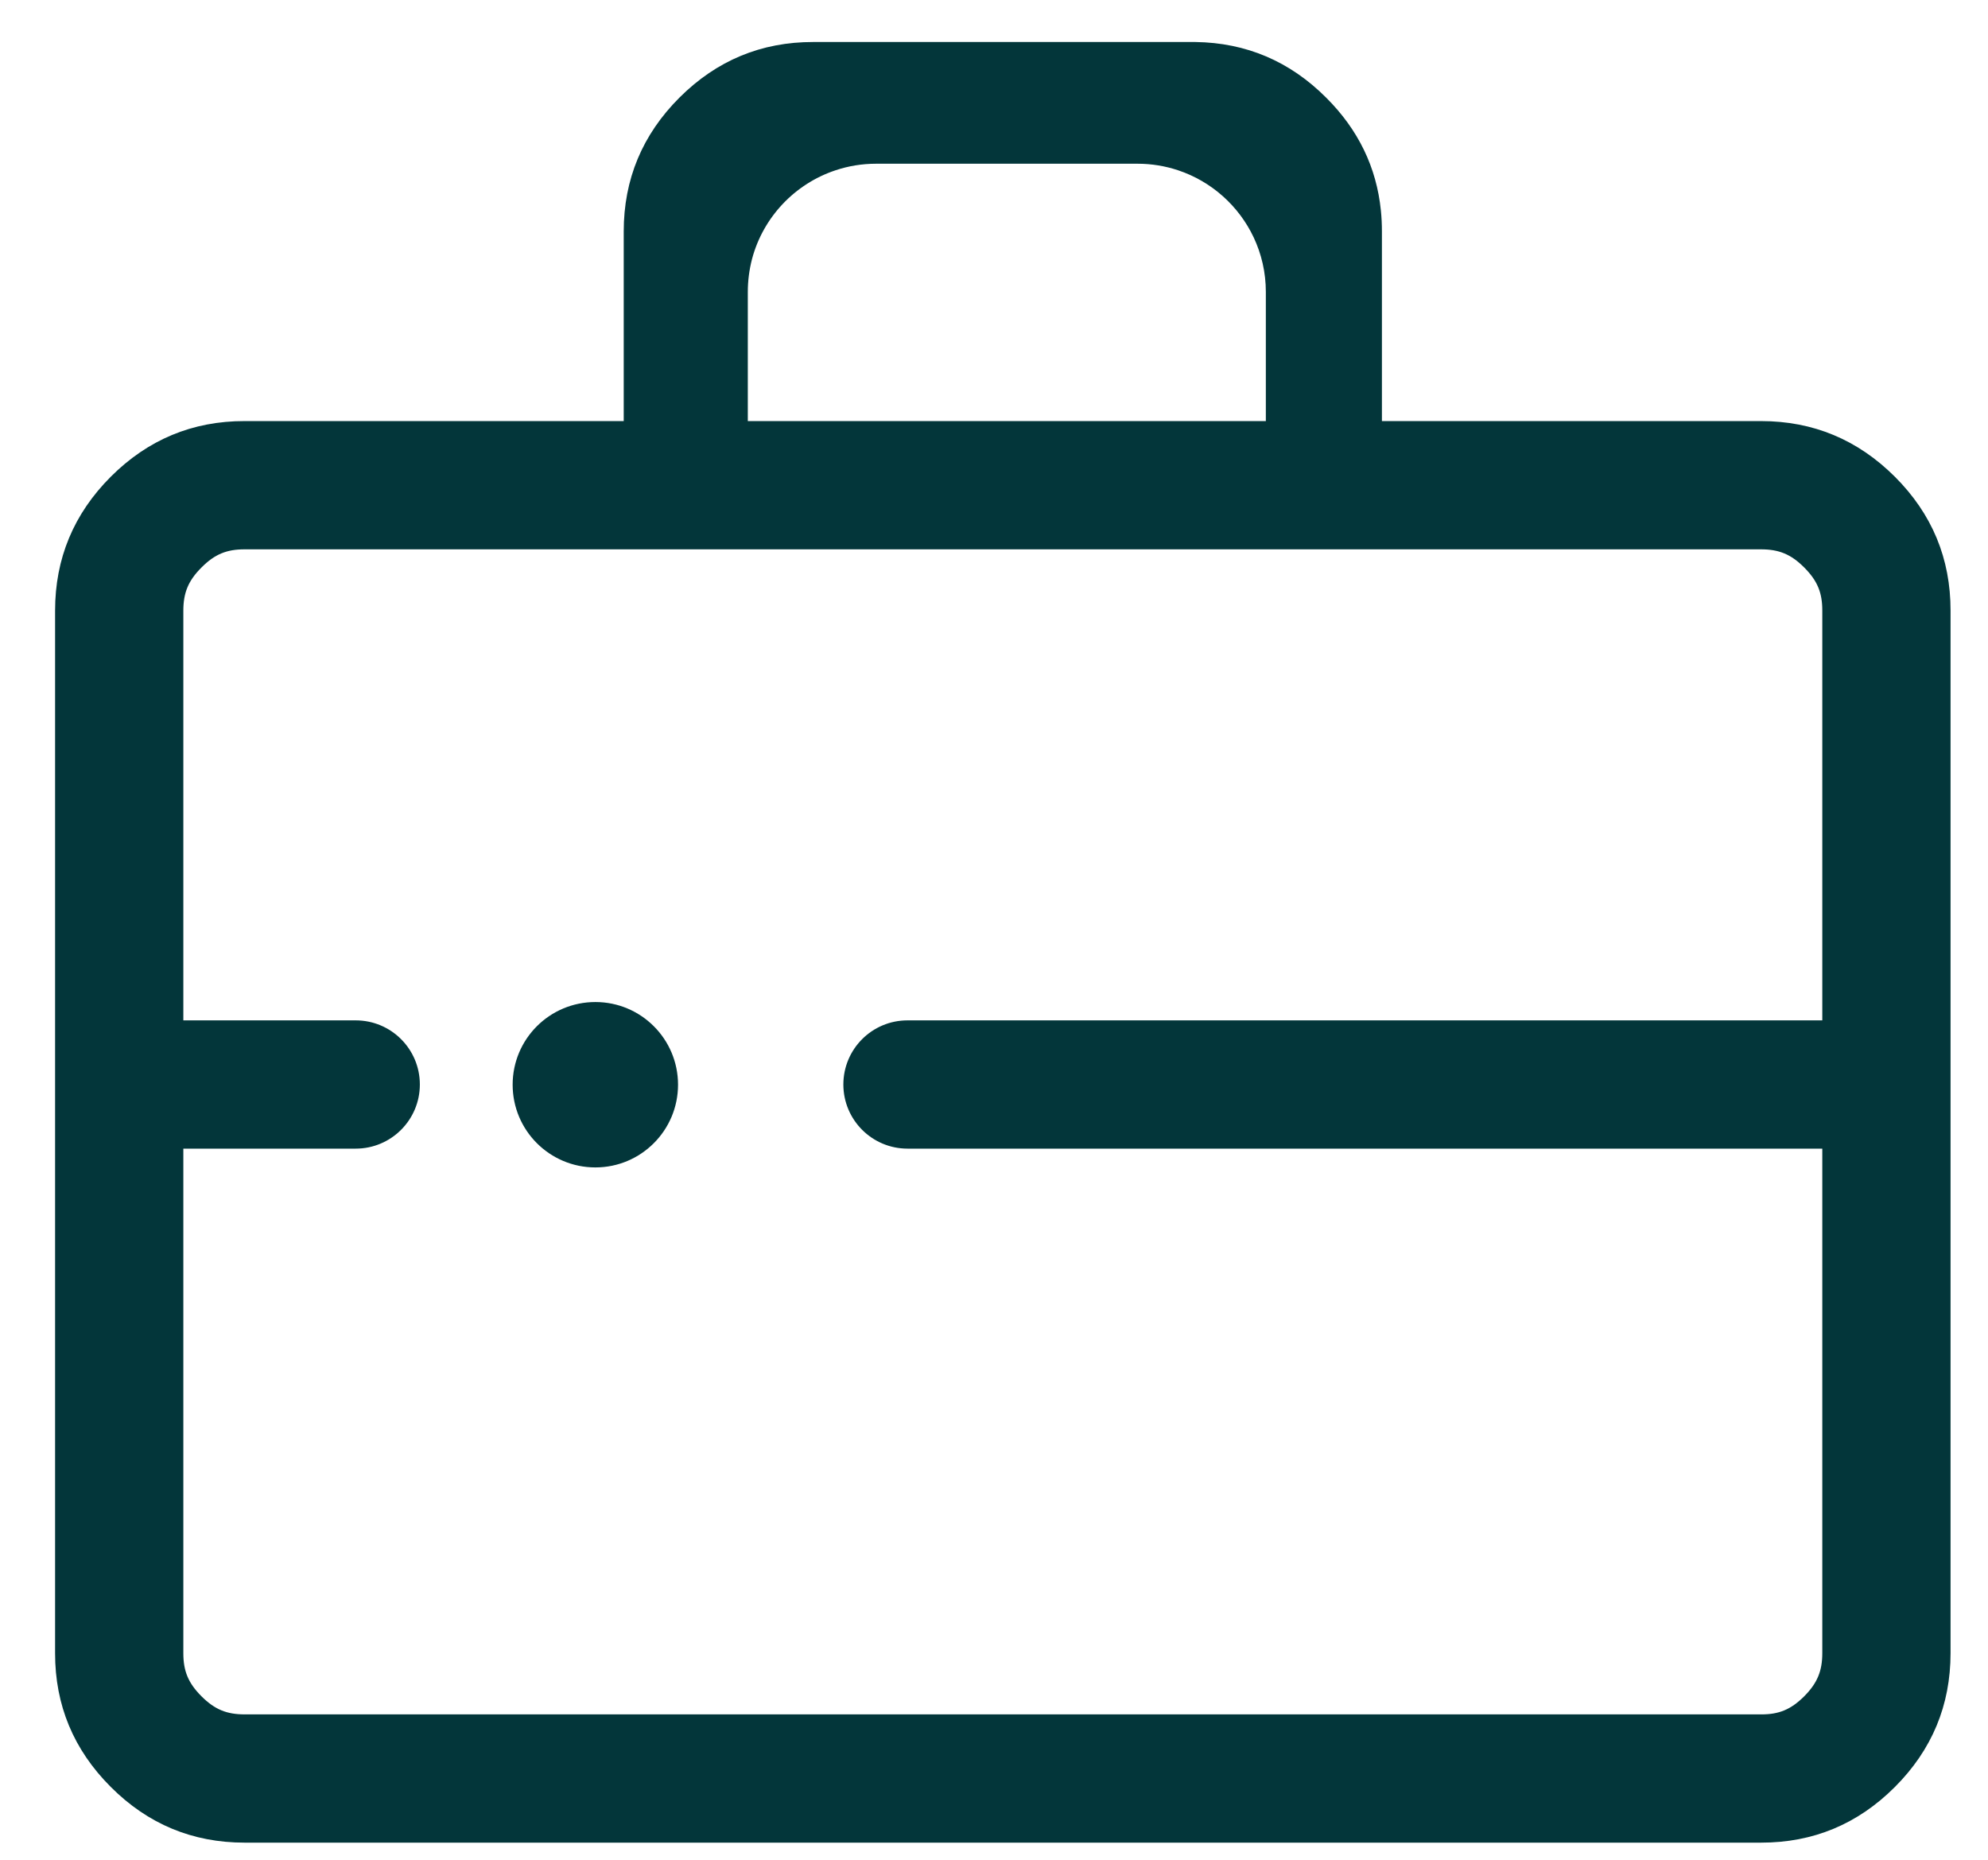
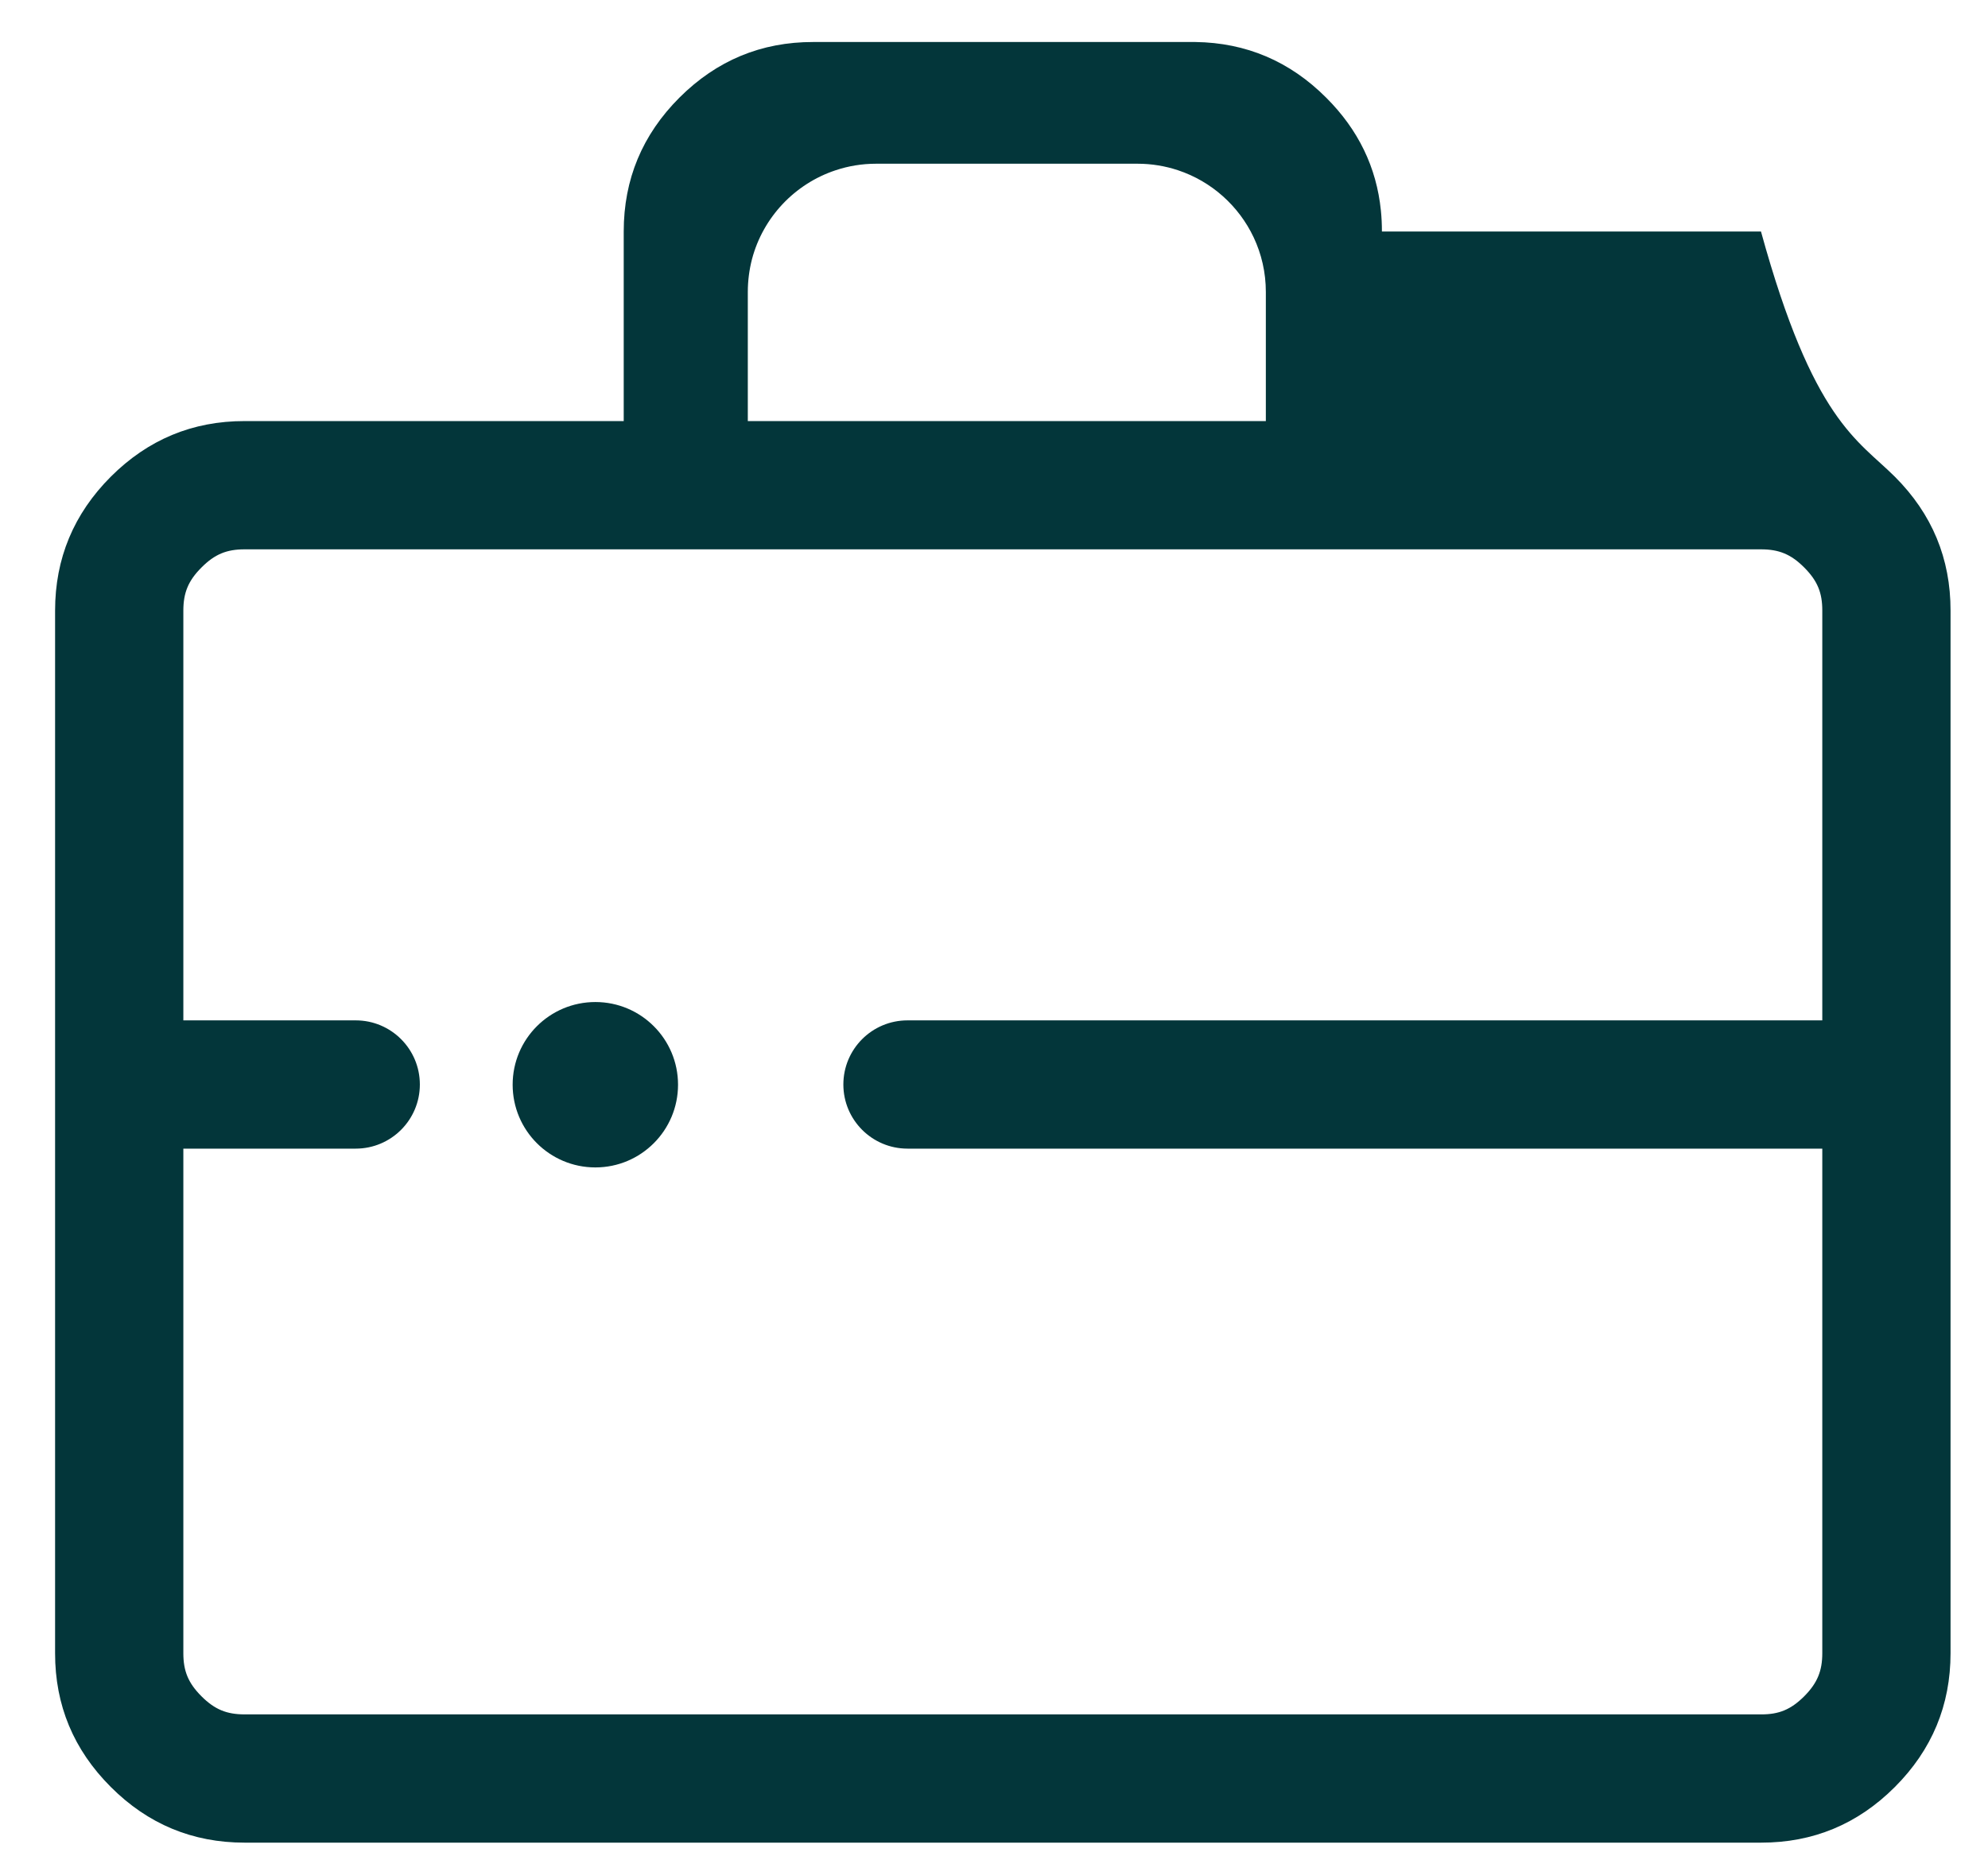
<svg xmlns="http://www.w3.org/2000/svg" width="31" height="29" viewBox="0 0 31 29" fill="none">
-   <path fill-rule="evenodd" clip-rule="evenodd" d="M1.727 27.864C1.148 27.285 0.858 26.59 0.859 25.778V9.522C0.859 8.709 1.149 8.013 1.728 7.433C2.308 6.854 3.003 6.565 3.815 6.566H9.726V3.61C9.726 2.797 10.016 2.101 10.595 1.522C11.175 0.943 11.87 0.654 12.682 0.655H18.593C18.609 0.655 18.624 0.655 18.64 0.655C19.433 0.666 20.113 0.955 20.681 1.524C21.181 2.023 21.465 2.61 21.533 3.283C21.544 3.39 21.549 3.499 21.549 3.61V6.566H27.46C28.273 6.566 28.969 6.856 29.549 7.435C30.128 8.014 30.417 8.71 30.416 9.522V25.778C30.416 26.59 30.126 27.287 29.547 27.866C28.968 28.445 28.272 28.734 27.46 28.733H3.815C3.002 28.733 2.306 28.444 1.727 27.864ZM5.547 17.911H2.859V25.78C2.859 26.055 2.934 26.243 3.141 26.45C3.349 26.658 3.537 26.733 3.815 26.733H27.463C27.738 26.734 27.925 26.659 28.133 26.452C28.34 26.244 28.416 26.055 28.416 25.778V17.911H14.151C13.599 17.911 13.151 17.463 13.151 16.911C13.151 16.358 13.599 15.911 14.151 15.911H28.416V9.519C28.416 9.244 28.342 9.057 28.134 8.849C27.927 8.641 27.738 8.566 27.46 8.566H3.813C3.538 8.566 3.35 8.64 3.143 8.848C2.935 9.055 2.859 9.244 2.859 9.522V15.911H5.547C6.099 15.911 6.547 16.358 6.547 16.911C6.547 17.463 6.099 17.911 5.547 17.911ZM19.739 4.553V6.566H11.661V4.553C11.661 4.377 11.684 4.205 11.726 4.042C11.898 3.389 12.393 2.866 13.03 2.655C13.228 2.589 13.44 2.553 13.661 2.553H17.739C17.959 2.553 18.171 2.589 18.37 2.655C18.891 2.828 19.317 3.21 19.549 3.701C19.671 3.96 19.739 4.248 19.739 4.553ZM9.284 15.625C9.996 15.625 10.573 16.202 10.573 16.914C10.573 17.626 9.996 18.204 9.284 18.204C8.571 18.204 7.994 17.626 7.994 16.914C7.994 16.202 8.571 15.625 9.284 15.625Z" fill="#03363A" />
+   <path fill-rule="evenodd" clip-rule="evenodd" d="M1.727 27.864C1.148 27.285 0.858 26.59 0.859 25.778V9.522C0.859 8.709 1.149 8.013 1.728 7.433C2.308 6.854 3.003 6.565 3.815 6.566H9.726V3.61C9.726 2.797 10.016 2.101 10.595 1.522C11.175 0.943 11.87 0.654 12.682 0.655H18.593C18.609 0.655 18.624 0.655 18.64 0.655C19.433 0.666 20.113 0.955 20.681 1.524C21.181 2.023 21.465 2.61 21.533 3.283C21.544 3.39 21.549 3.499 21.549 3.61H27.46C28.273 6.566 28.969 6.856 29.549 7.435C30.128 8.014 30.417 8.71 30.416 9.522V25.778C30.416 26.59 30.126 27.287 29.547 27.866C28.968 28.445 28.272 28.734 27.46 28.733H3.815C3.002 28.733 2.306 28.444 1.727 27.864ZM5.547 17.911H2.859V25.78C2.859 26.055 2.934 26.243 3.141 26.45C3.349 26.658 3.537 26.733 3.815 26.733H27.463C27.738 26.734 27.925 26.659 28.133 26.452C28.34 26.244 28.416 26.055 28.416 25.778V17.911H14.151C13.599 17.911 13.151 17.463 13.151 16.911C13.151 16.358 13.599 15.911 14.151 15.911H28.416V9.519C28.416 9.244 28.342 9.057 28.134 8.849C27.927 8.641 27.738 8.566 27.46 8.566H3.813C3.538 8.566 3.35 8.64 3.143 8.848C2.935 9.055 2.859 9.244 2.859 9.522V15.911H5.547C6.099 15.911 6.547 16.358 6.547 16.911C6.547 17.463 6.099 17.911 5.547 17.911ZM19.739 4.553V6.566H11.661V4.553C11.661 4.377 11.684 4.205 11.726 4.042C11.898 3.389 12.393 2.866 13.03 2.655C13.228 2.589 13.44 2.553 13.661 2.553H17.739C17.959 2.553 18.171 2.589 18.37 2.655C18.891 2.828 19.317 3.21 19.549 3.701C19.671 3.96 19.739 4.248 19.739 4.553ZM9.284 15.625C9.996 15.625 10.573 16.202 10.573 16.914C10.573 17.626 9.996 18.204 9.284 18.204C8.571 18.204 7.994 17.626 7.994 16.914C7.994 16.202 8.571 15.625 9.284 15.625Z" fill="#03363A" />
</svg>